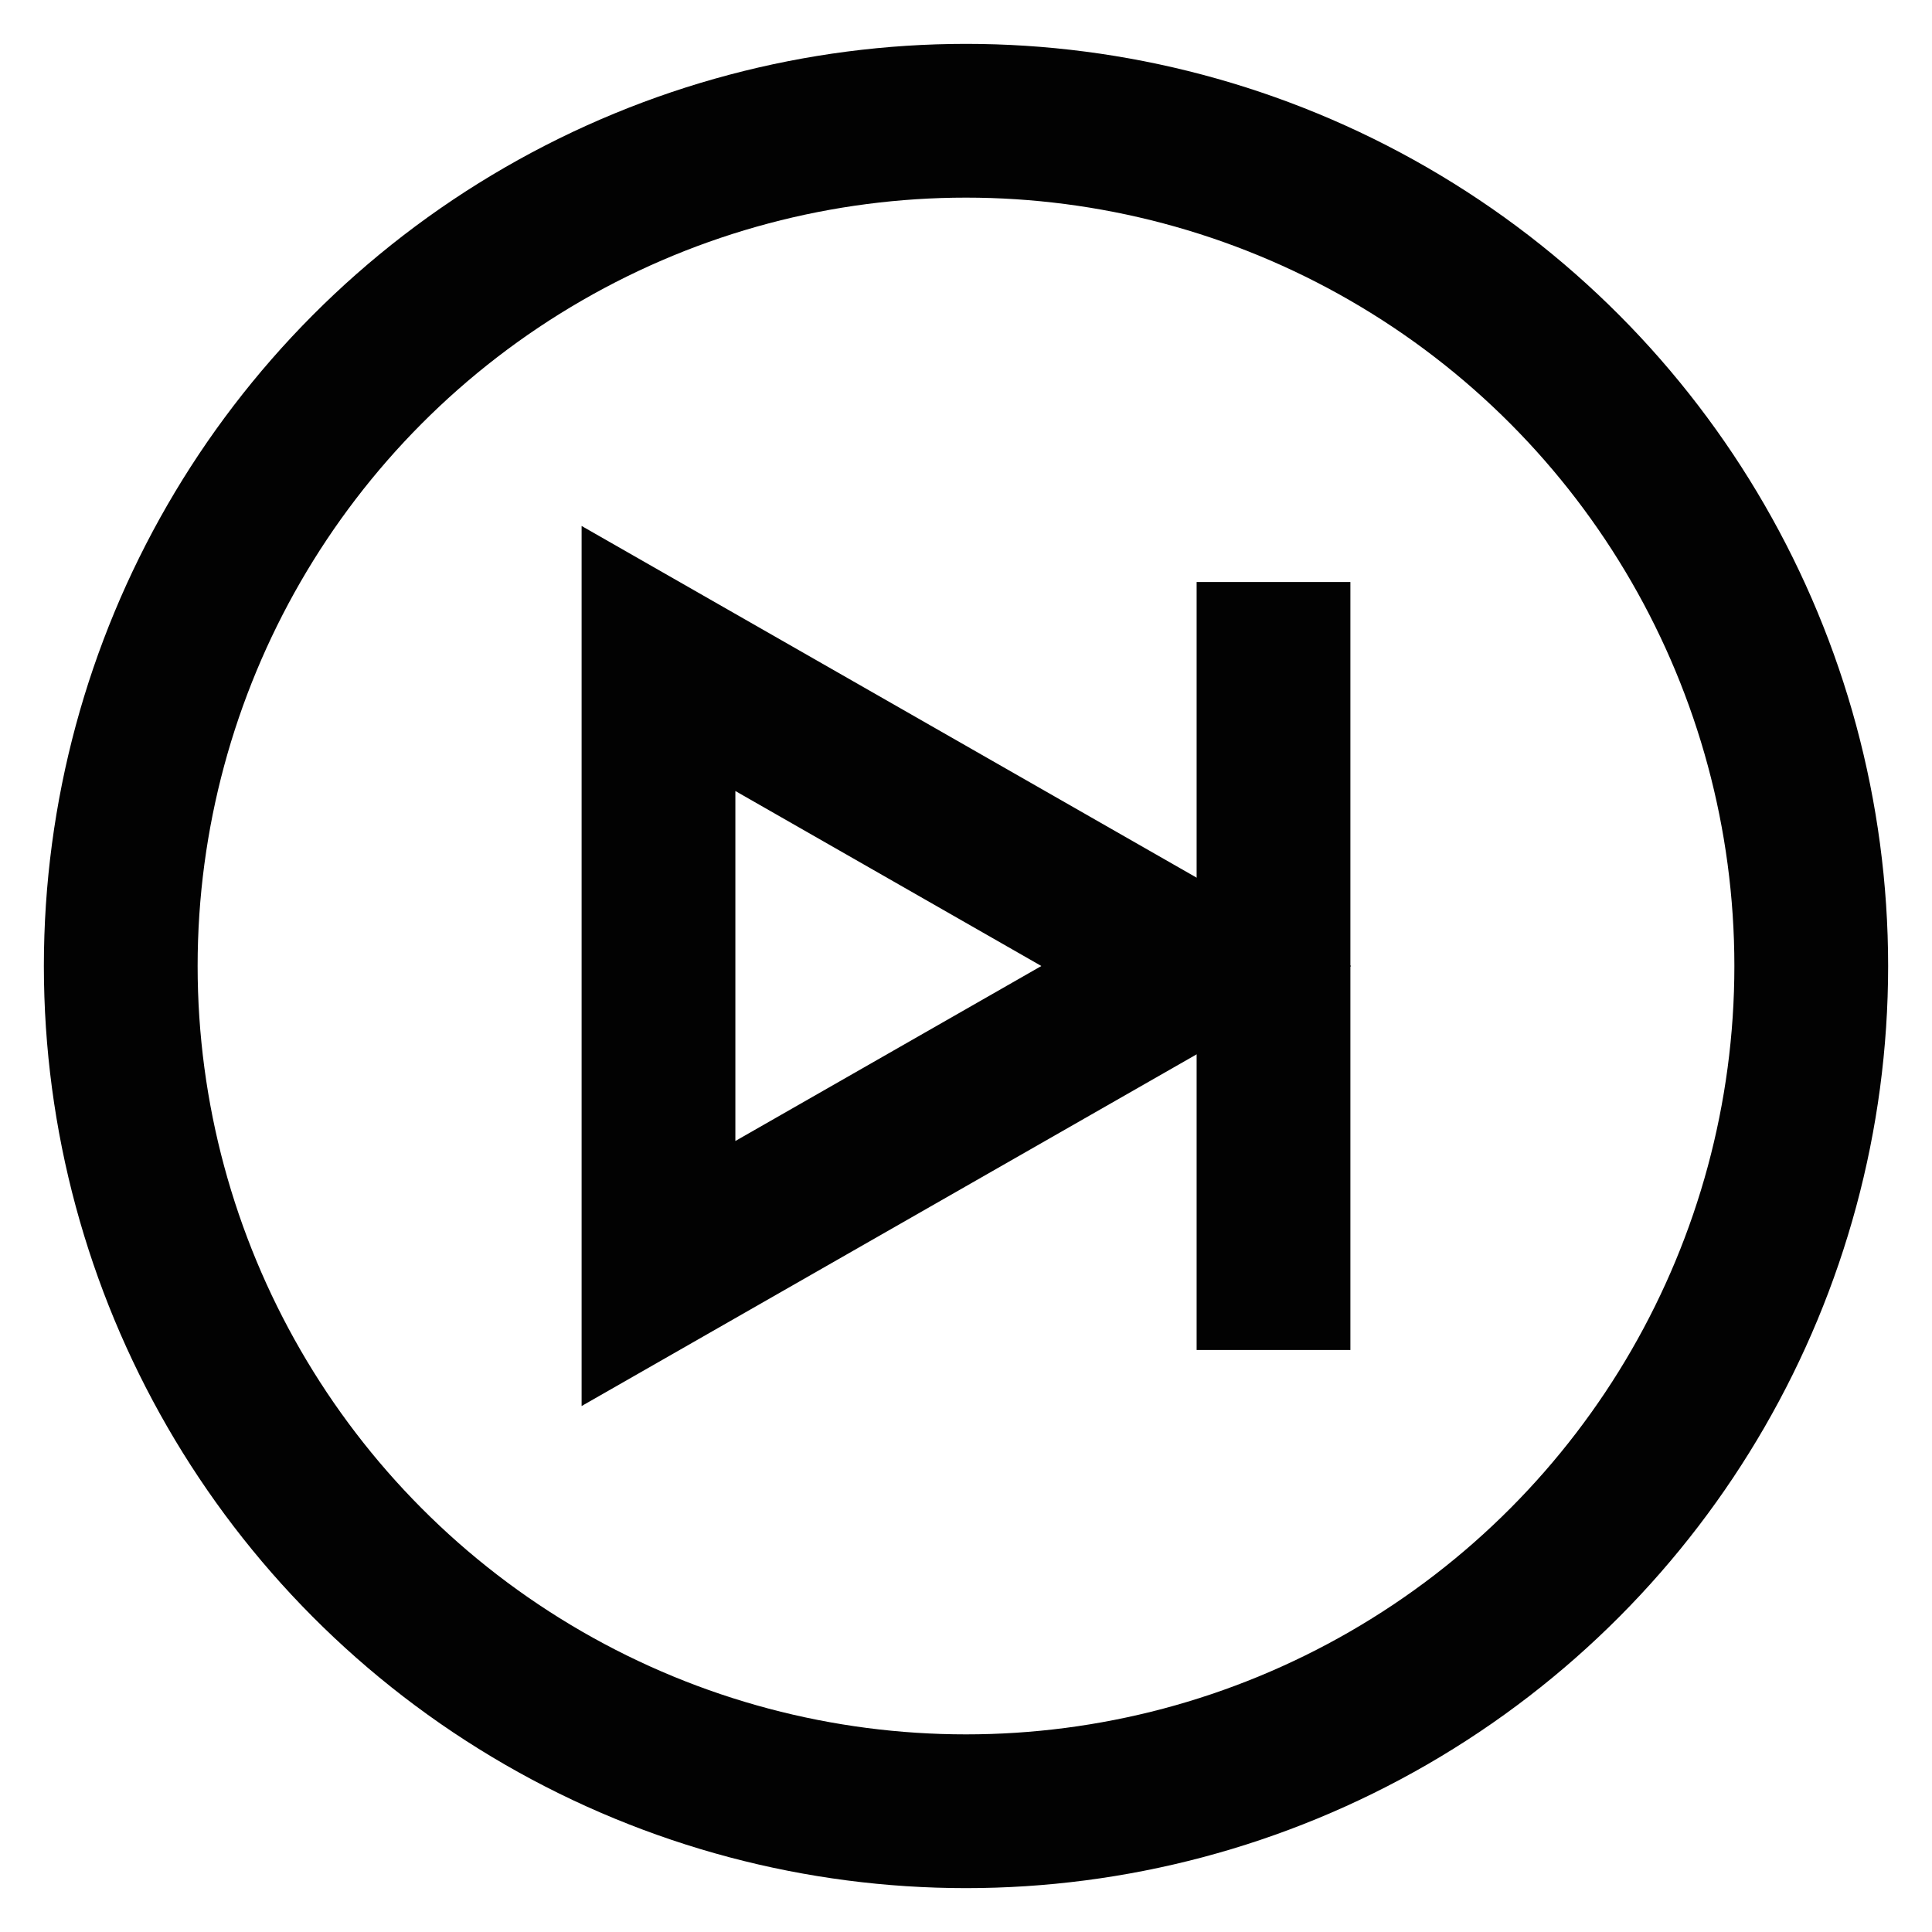
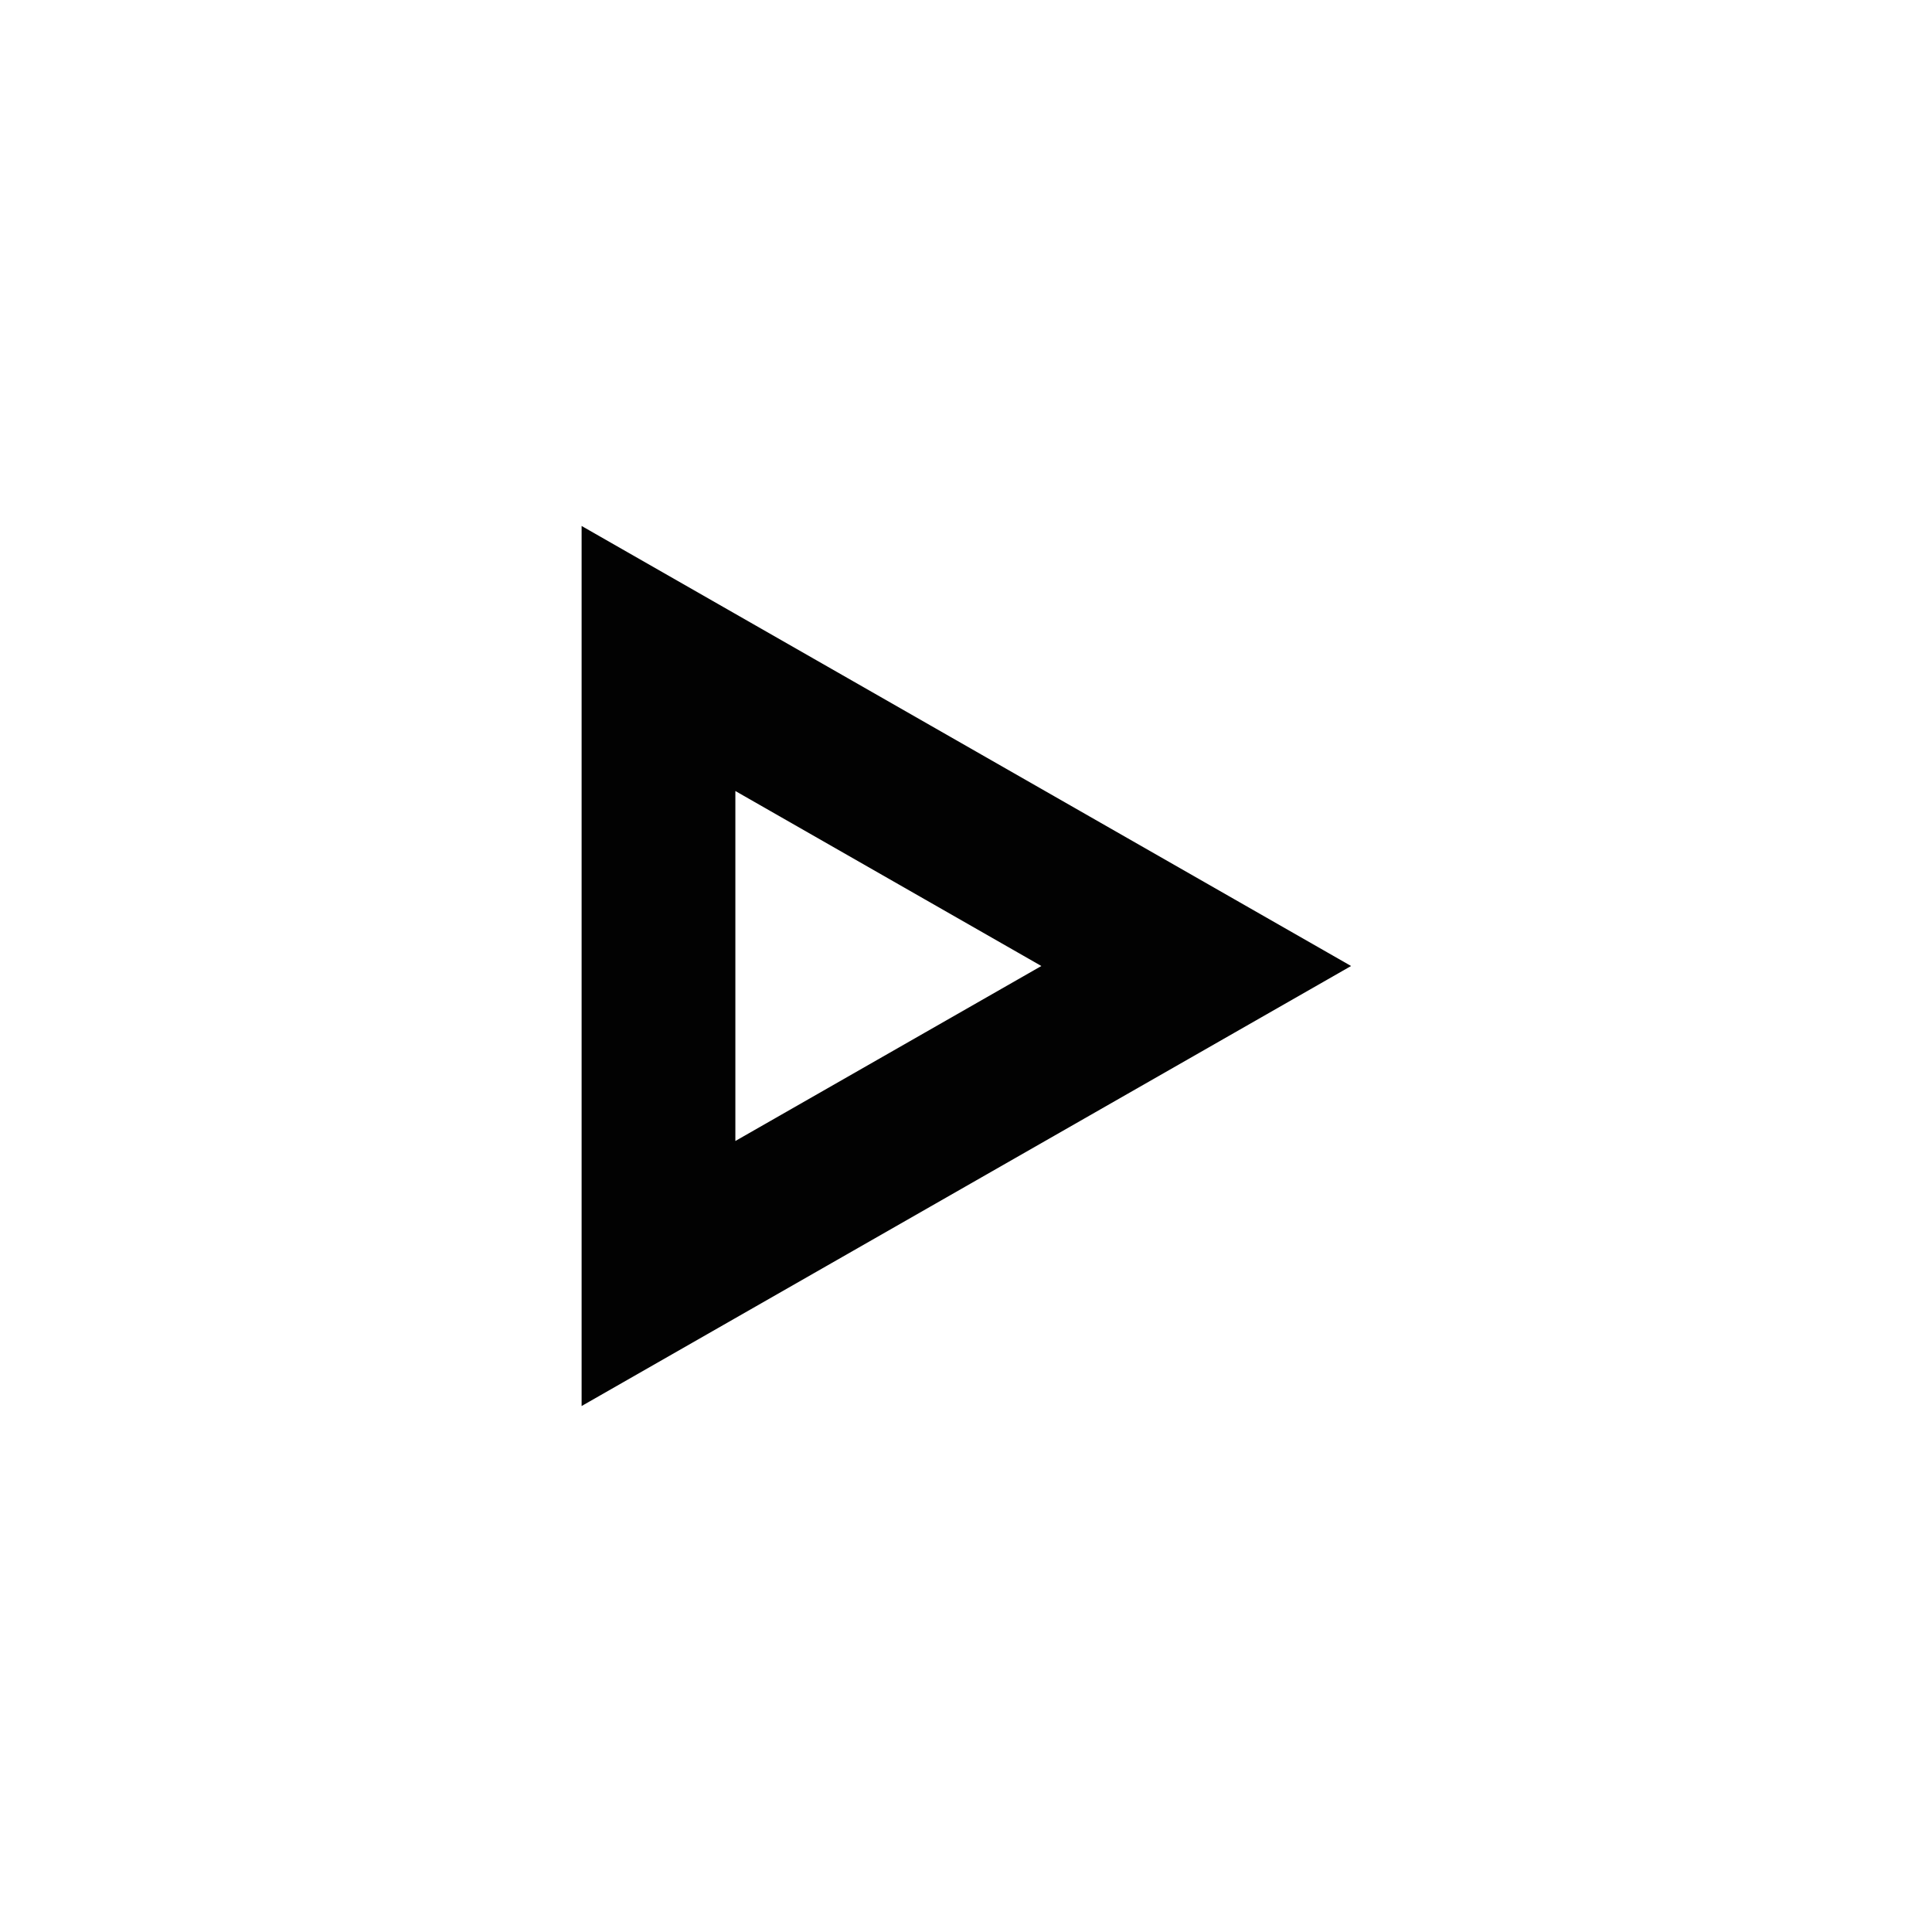
<svg xmlns="http://www.w3.org/2000/svg" width="800px" height="800px" viewBox="0 0 24 24" id="Layer_1" data-name="Layer 1">
  <defs>
    <style>.cls-1{fill:none;stroke:#020202;stroke-miterlimit:10;stroke-width:1.91px;}</style>
  </defs>
-   <circle class="cls-1" cx="12" cy="12" r="10.5" />
  <polygon class="cls-1" points="14.86 12 8.18 15.82 8.18 8.18 14.86 12" />
-   <line class="cls-1" x1="15.82" y1="7.23" x2="15.82" y2="16.77" />
</svg>